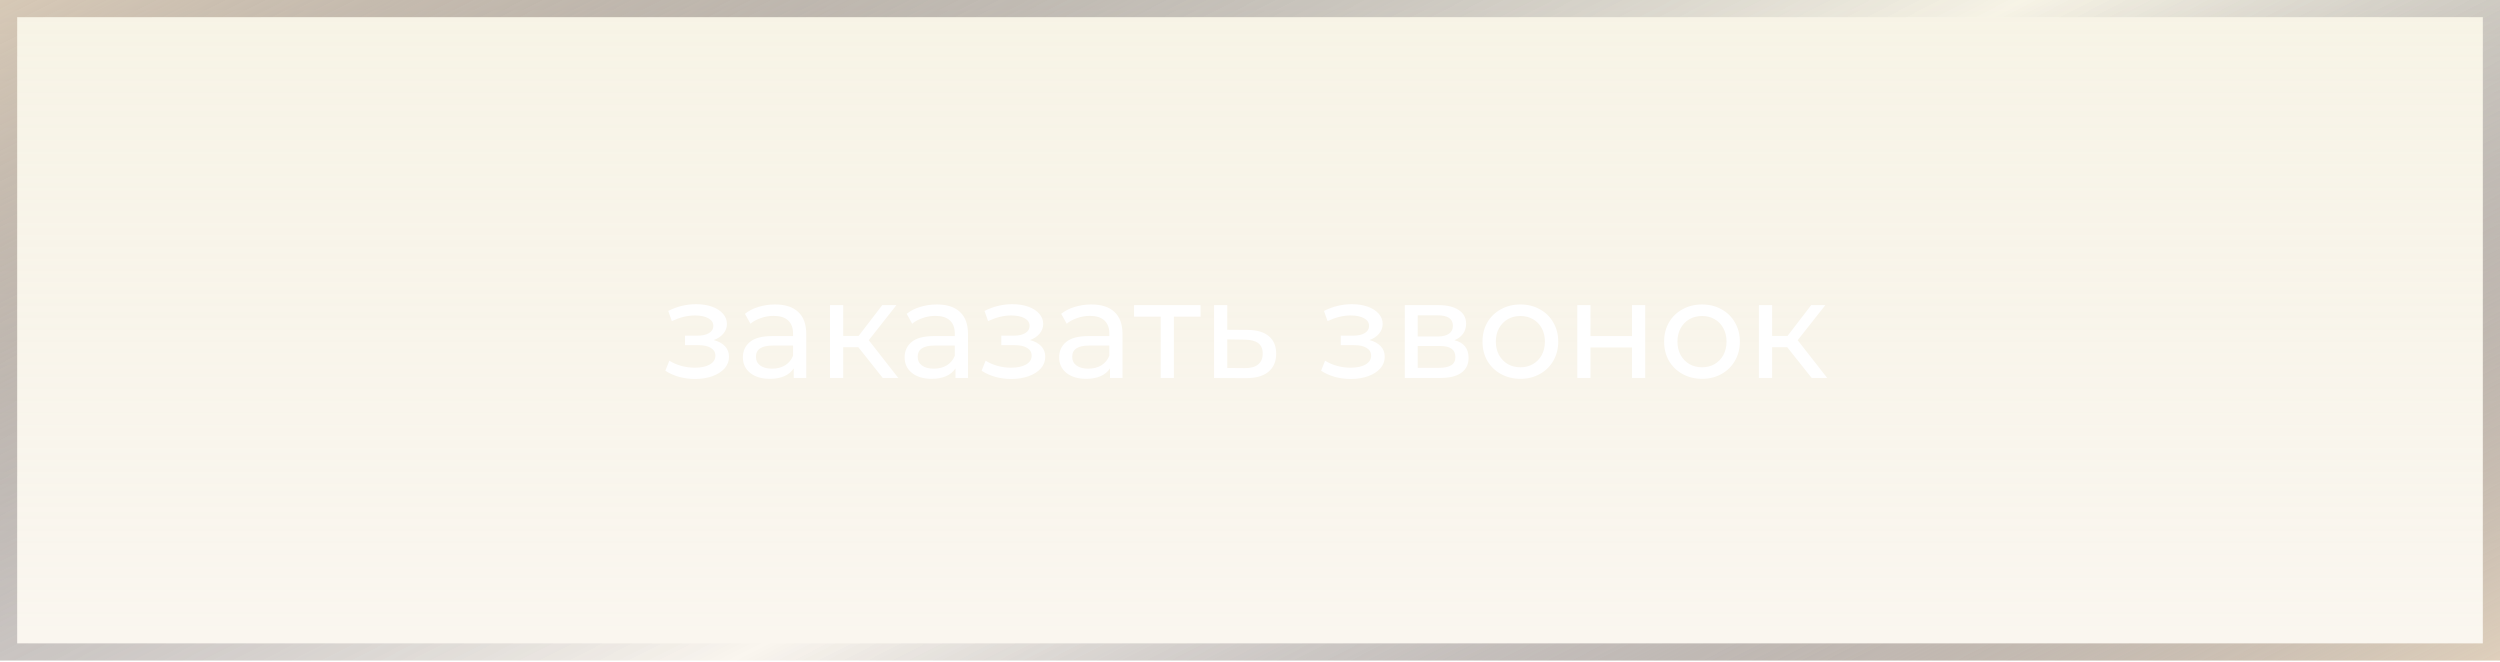
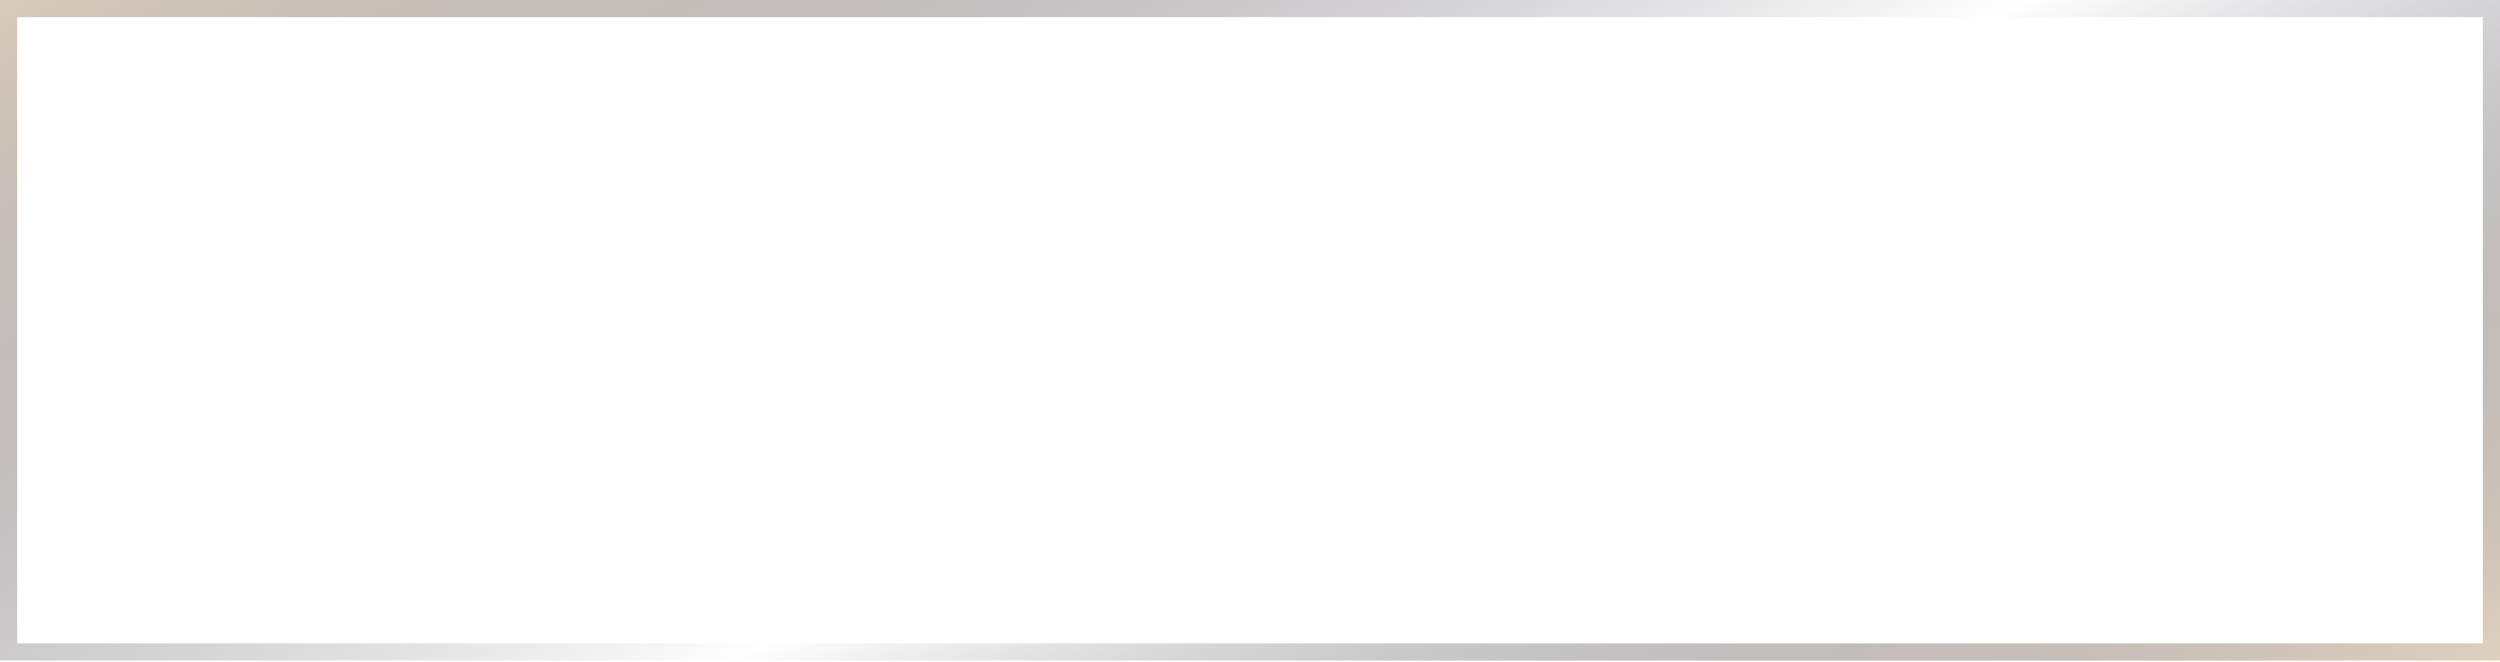
<svg xmlns="http://www.w3.org/2000/svg" width="291" height="77" viewBox="0 0 291 77" fill="none">
  <g filter="url(#filter0_b_206_564)">
-     <rect width="291" height="76.888" fill="url(#paint0_linear_206_564)" fill-opacity="0.57" />
    <rect x="1" y="1" width="289" height="74.888" stroke="url(#paint1_linear_206_564)" stroke-width="2" />
  </g>
  <path d="M83.08 39.584C83.645 39.733 84.083 39.973 84.392 40.304C84.701 40.635 84.856 41.045 84.856 41.536C84.856 42.037 84.685 42.485 84.344 42.88C84.003 43.264 83.528 43.568 82.92 43.792C82.323 44.005 81.651 44.112 80.904 44.112C80.275 44.112 79.656 44.032 79.048 43.872C78.451 43.701 77.917 43.461 77.448 43.152L77.912 41.984C78.317 42.24 78.781 42.443 79.304 42.592C79.827 42.731 80.355 42.8 80.888 42.8C81.613 42.8 82.189 42.677 82.616 42.432C83.053 42.176 83.272 41.835 83.272 41.408C83.272 41.013 83.096 40.709 82.744 40.496C82.403 40.283 81.917 40.176 81.288 40.176H79.736V39.072H81.176C81.752 39.072 82.205 38.971 82.536 38.768C82.867 38.565 83.032 38.288 83.032 37.936C83.032 37.552 82.835 37.253 82.44 37.04C82.056 36.827 81.533 36.72 80.872 36.72C80.029 36.72 79.139 36.939 78.2 37.376L77.784 36.192C78.819 35.669 79.901 35.408 81.032 35.408C81.715 35.408 82.328 35.504 82.872 35.696C83.416 35.888 83.843 36.16 84.152 36.512C84.461 36.864 84.616 37.264 84.616 37.712C84.616 38.128 84.477 38.501 84.2 38.832C83.923 39.163 83.549 39.413 83.08 39.584ZM90.215 35.44C91.388 35.44 92.284 35.728 92.903 36.304C93.532 36.88 93.847 37.739 93.847 38.88V44H92.391V42.88C92.135 43.275 91.767 43.579 91.287 43.792C90.818 43.995 90.258 44.096 89.607 44.096C88.658 44.096 87.895 43.867 87.319 43.408C86.754 42.949 86.471 42.347 86.471 41.6C86.471 40.853 86.743 40.256 87.287 39.808C87.831 39.349 88.695 39.12 89.879 39.12H92.311V38.816C92.311 38.155 92.119 37.648 91.735 37.296C91.351 36.944 90.786 36.768 90.039 36.768C89.538 36.768 89.047 36.853 88.567 37.024C88.087 37.184 87.682 37.403 87.351 37.68L86.711 36.528C87.148 36.176 87.671 35.909 88.279 35.728C88.887 35.536 89.532 35.44 90.215 35.44ZM89.863 42.912C90.45 42.912 90.957 42.784 91.383 42.528C91.81 42.261 92.119 41.888 92.311 41.408V40.224H89.943C88.642 40.224 87.991 40.661 87.991 41.536C87.991 41.963 88.156 42.299 88.487 42.544C88.818 42.789 89.276 42.912 89.863 42.912ZM99.909 40.416H98.149V44H96.613V35.52H98.149V39.104H99.941L102.693 35.52H104.341L101.125 39.6L104.565 44H102.757L99.909 40.416ZM109.043 35.44C110.217 35.44 111.113 35.728 111.731 36.304C112.361 36.88 112.675 37.739 112.675 38.88V44H111.219V42.88C110.963 43.275 110.595 43.579 110.115 43.792C109.646 43.995 109.086 44.096 108.435 44.096C107.486 44.096 106.723 43.867 106.147 43.408C105.582 42.949 105.299 42.347 105.299 41.6C105.299 40.853 105.571 40.256 106.115 39.808C106.659 39.349 107.523 39.12 108.707 39.12H111.139V38.816C111.139 38.155 110.947 37.648 110.563 37.296C110.179 36.944 109.614 36.768 108.867 36.768C108.366 36.768 107.875 36.853 107.395 37.024C106.915 37.184 106.51 37.403 106.179 37.68L105.539 36.528C105.977 36.176 106.499 35.909 107.107 35.728C107.715 35.536 108.361 35.44 109.043 35.44ZM108.691 42.912C109.278 42.912 109.785 42.784 110.211 42.528C110.638 42.261 110.947 41.888 111.139 41.408V40.224H108.771C107.47 40.224 106.819 40.661 106.819 41.536C106.819 41.963 106.985 42.299 107.315 42.544C107.646 42.789 108.105 42.912 108.691 42.912ZM119.893 39.584C120.458 39.733 120.895 39.973 121.205 40.304C121.514 40.635 121.669 41.045 121.669 41.536C121.669 42.037 121.498 42.485 121.157 42.88C120.815 43.264 120.341 43.568 119.733 43.792C119.135 44.005 118.463 44.112 117.717 44.112C117.087 44.112 116.469 44.032 115.861 43.872C115.263 43.701 114.73 43.461 114.261 43.152L114.725 41.984C115.13 42.24 115.594 42.443 116.117 42.592C116.639 42.731 117.167 42.8 117.701 42.8C118.426 42.8 119.002 42.677 119.429 42.432C119.866 42.176 120.085 41.835 120.085 41.408C120.085 41.013 119.909 40.709 119.557 40.496C119.215 40.283 118.73 40.176 118.101 40.176H116.549V39.072H117.989C118.565 39.072 119.018 38.971 119.349 38.768C119.679 38.565 119.845 38.288 119.845 37.936C119.845 37.552 119.647 37.253 119.253 37.04C118.869 36.827 118.346 36.72 117.685 36.72C116.842 36.72 115.951 36.939 115.013 37.376L114.597 36.192C115.631 35.669 116.714 35.408 117.845 35.408C118.527 35.408 119.141 35.504 119.685 35.696C120.229 35.888 120.655 36.16 120.965 36.512C121.274 36.864 121.429 37.264 121.429 37.712C121.429 38.128 121.29 38.501 121.013 38.832C120.735 39.163 120.362 39.413 119.893 39.584ZM127.028 35.44C128.201 35.44 129.097 35.728 129.716 36.304C130.345 36.88 130.66 37.739 130.66 38.88V44H129.204V42.88C128.948 43.275 128.58 43.579 128.1 43.792C127.63 43.995 127.07 44.096 126.42 44.096C125.47 44.096 124.708 43.867 124.132 43.408C123.566 42.949 123.284 42.347 123.284 41.6C123.284 40.853 123.556 40.256 124.1 39.808C124.644 39.349 125.508 39.12 126.692 39.12H129.124V38.816C129.124 38.155 128.932 37.648 128.548 37.296C128.164 36.944 127.598 36.768 126.852 36.768C126.35 36.768 125.86 36.853 125.38 37.024C124.9 37.184 124.494 37.403 124.164 37.68L123.524 36.528C123.961 36.176 124.484 35.909 125.092 35.728C125.7 35.536 126.345 35.44 127.028 35.44ZM126.676 42.912C127.262 42.912 127.769 42.784 128.196 42.528C128.622 42.261 128.932 41.888 129.124 41.408V40.224H126.756C125.454 40.224 124.804 40.661 124.804 41.536C124.804 41.963 124.969 42.299 125.3 42.544C125.63 42.789 126.089 42.912 126.676 42.912ZM139.746 36.864H136.641V44H135.106V36.864H132.002V35.52H139.746V36.864ZM145.236 38.4C146.313 38.411 147.135 38.656 147.7 39.136C148.265 39.616 148.548 40.293 148.548 41.168C148.548 42.085 148.239 42.795 147.62 43.296C147.012 43.787 146.137 44.027 144.996 44.016L141.316 44V35.52H142.852V38.384L145.236 38.4ZM144.868 42.848C145.561 42.859 146.084 42.72 146.436 42.432C146.799 42.144 146.98 41.717 146.98 41.152C146.98 40.597 146.804 40.192 146.452 39.936C146.111 39.68 145.583 39.547 144.868 39.536L142.852 39.504V42.832L144.868 42.848ZM159.408 39.584C159.973 39.733 160.411 39.973 160.72 40.304C161.029 40.635 161.184 41.045 161.184 41.536C161.184 42.037 161.013 42.485 160.672 42.88C160.331 43.264 159.856 43.568 159.248 43.792C158.651 44.005 157.979 44.112 157.232 44.112C156.603 44.112 155.984 44.032 155.376 43.872C154.779 43.701 154.245 43.461 153.776 43.152L154.24 41.984C154.645 42.24 155.109 42.443 155.632 42.592C156.155 42.731 156.683 42.8 157.216 42.8C157.941 42.8 158.517 42.677 158.944 42.432C159.381 42.176 159.6 41.835 159.6 41.408C159.6 41.013 159.424 40.709 159.072 40.496C158.731 40.283 158.245 40.176 157.616 40.176H156.064V39.072H157.504C158.08 39.072 158.533 38.971 158.864 38.768C159.195 38.565 159.36 38.288 159.36 37.936C159.36 37.552 159.163 37.253 158.768 37.04C158.384 36.827 157.861 36.72 157.2 36.72C156.357 36.72 155.467 36.939 154.528 37.376L154.112 36.192C155.147 35.669 156.229 35.408 157.36 35.408C158.043 35.408 158.656 35.504 159.2 35.696C159.744 35.888 160.171 36.16 160.48 36.512C160.789 36.864 160.944 37.264 160.944 37.712C160.944 38.128 160.805 38.501 160.528 38.832C160.251 39.163 159.877 39.413 159.408 39.584ZM169.295 39.6C170.394 39.877 170.943 40.565 170.943 41.664C170.943 42.411 170.661 42.987 170.095 43.392C169.541 43.797 168.709 44 167.599 44H163.519V35.52H167.455C168.458 35.52 169.242 35.712 169.807 36.096C170.373 36.469 170.655 37.003 170.655 37.696C170.655 38.144 170.533 38.533 170.287 38.864C170.053 39.184 169.722 39.429 169.295 39.6ZM165.023 39.168H167.327C167.914 39.168 168.357 39.061 168.655 38.848C168.965 38.635 169.119 38.325 169.119 37.92C169.119 37.109 168.522 36.704 167.327 36.704H165.023V39.168ZM167.487 42.816C168.127 42.816 168.607 42.715 168.927 42.512C169.247 42.309 169.407 41.995 169.407 41.568C169.407 41.131 169.258 40.805 168.959 40.592C168.671 40.379 168.213 40.272 167.583 40.272H165.023V42.816H167.487ZM176.979 44.096C176.137 44.096 175.379 43.909 174.707 43.536C174.035 43.163 173.507 42.651 173.123 42C172.75 41.339 172.563 40.592 172.563 39.76C172.563 38.928 172.75 38.187 173.123 37.536C173.507 36.875 174.035 36.363 174.707 36C175.379 35.627 176.137 35.44 176.979 35.44C177.822 35.44 178.574 35.627 179.235 36C179.907 36.363 180.43 36.875 180.803 37.536C181.187 38.187 181.379 38.928 181.379 39.76C181.379 40.592 181.187 41.339 180.803 42C180.43 42.651 179.907 43.163 179.235 43.536C178.574 43.909 177.822 44.096 176.979 44.096ZM176.979 42.752C177.523 42.752 178.009 42.629 178.435 42.384C178.873 42.128 179.214 41.776 179.459 41.328C179.705 40.869 179.827 40.347 179.827 39.76C179.827 39.173 179.705 38.656 179.459 38.208C179.214 37.749 178.873 37.397 178.435 37.152C178.009 36.907 177.523 36.784 176.979 36.784C176.435 36.784 175.945 36.907 175.507 37.152C175.081 37.397 174.739 37.749 174.483 38.208C174.238 38.656 174.115 39.173 174.115 39.76C174.115 40.347 174.238 40.869 174.483 41.328C174.739 41.776 175.081 42.128 175.507 42.384C175.945 42.629 176.435 42.752 176.979 42.752ZM183.597 35.52H185.133V39.12H189.965V35.52H191.501V44H189.965V40.448H185.133V44H183.597V35.52ZM198.12 44.096C197.277 44.096 196.52 43.909 195.848 43.536C195.176 43.163 194.648 42.651 194.264 42C193.891 41.339 193.704 40.592 193.704 39.76C193.704 38.928 193.891 38.187 194.264 37.536C194.648 36.875 195.176 36.363 195.848 36C196.52 35.627 197.277 35.44 198.12 35.44C198.963 35.44 199.715 35.627 200.376 36C201.048 36.363 201.571 36.875 201.944 37.536C202.328 38.187 202.52 38.928 202.52 39.76C202.52 40.592 202.328 41.339 201.944 42C201.571 42.651 201.048 43.163 200.376 43.536C199.715 43.909 198.963 44.096 198.12 44.096ZM198.12 42.752C198.664 42.752 199.149 42.629 199.576 42.384C200.013 42.128 200.355 41.776 200.6 41.328C200.845 40.869 200.968 40.347 200.968 39.76C200.968 39.173 200.845 38.656 200.6 38.208C200.355 37.749 200.013 37.397 199.576 37.152C199.149 36.907 198.664 36.784 198.12 36.784C197.576 36.784 197.085 36.907 196.648 37.152C196.221 37.397 195.88 37.749 195.624 38.208C195.379 38.656 195.256 39.173 195.256 39.76C195.256 40.347 195.379 40.869 195.624 41.328C195.88 41.776 196.221 42.128 196.648 42.384C197.085 42.629 197.576 42.752 198.12 42.752ZM208.034 40.416H206.274V44H204.738V35.52H206.274V39.104H208.066L210.818 35.52H212.466L209.25 39.6L212.69 44H210.882L208.034 40.416Z" fill="white" />
  <defs>
    <filter id="filter0_b_206_564" x="-67" y="-67" width="425" height="210.888" filterUnits="userSpaceOnUse" color-interpolation-filters="sRGB">
      <feFlood flood-opacity="0" result="BackgroundImageFix" />
      <feGaussianBlur in="BackgroundImageFix" stdDeviation="33.5" />
      <feComposite in2="SourceAlpha" operator="in" result="effect1_backgroundBlur_206_564" />
      <feBlend mode="normal" in="SourceGraphic" in2="effect1_backgroundBlur_206_564" result="shape" />
    </filter>
    <linearGradient id="paint0_linear_206_564" x1="145.5" y1="0" x2="145.5" y2="76.888" gradientUnits="userSpaceOnUse">
      <stop stop-color="#F1EBD3" />
      <stop offset="0.964" stop-color="#F1E7D3" stop-opacity="0.63" />
    </linearGradient>
    <linearGradient id="paint1_linear_206_564" x1="94.508" y1="-78.223" x2="208.239" y2="144.165" gradientUnits="userSpaceOnUse">
      <stop stop-color="#FFEBCD" />
      <stop offset="0.536" stop-color="#0D0A20" stop-opacity="0" />
      <stop offset="0.979" stop-color="#FFEBCD" />
    </linearGradient>
  </defs>
</svg>